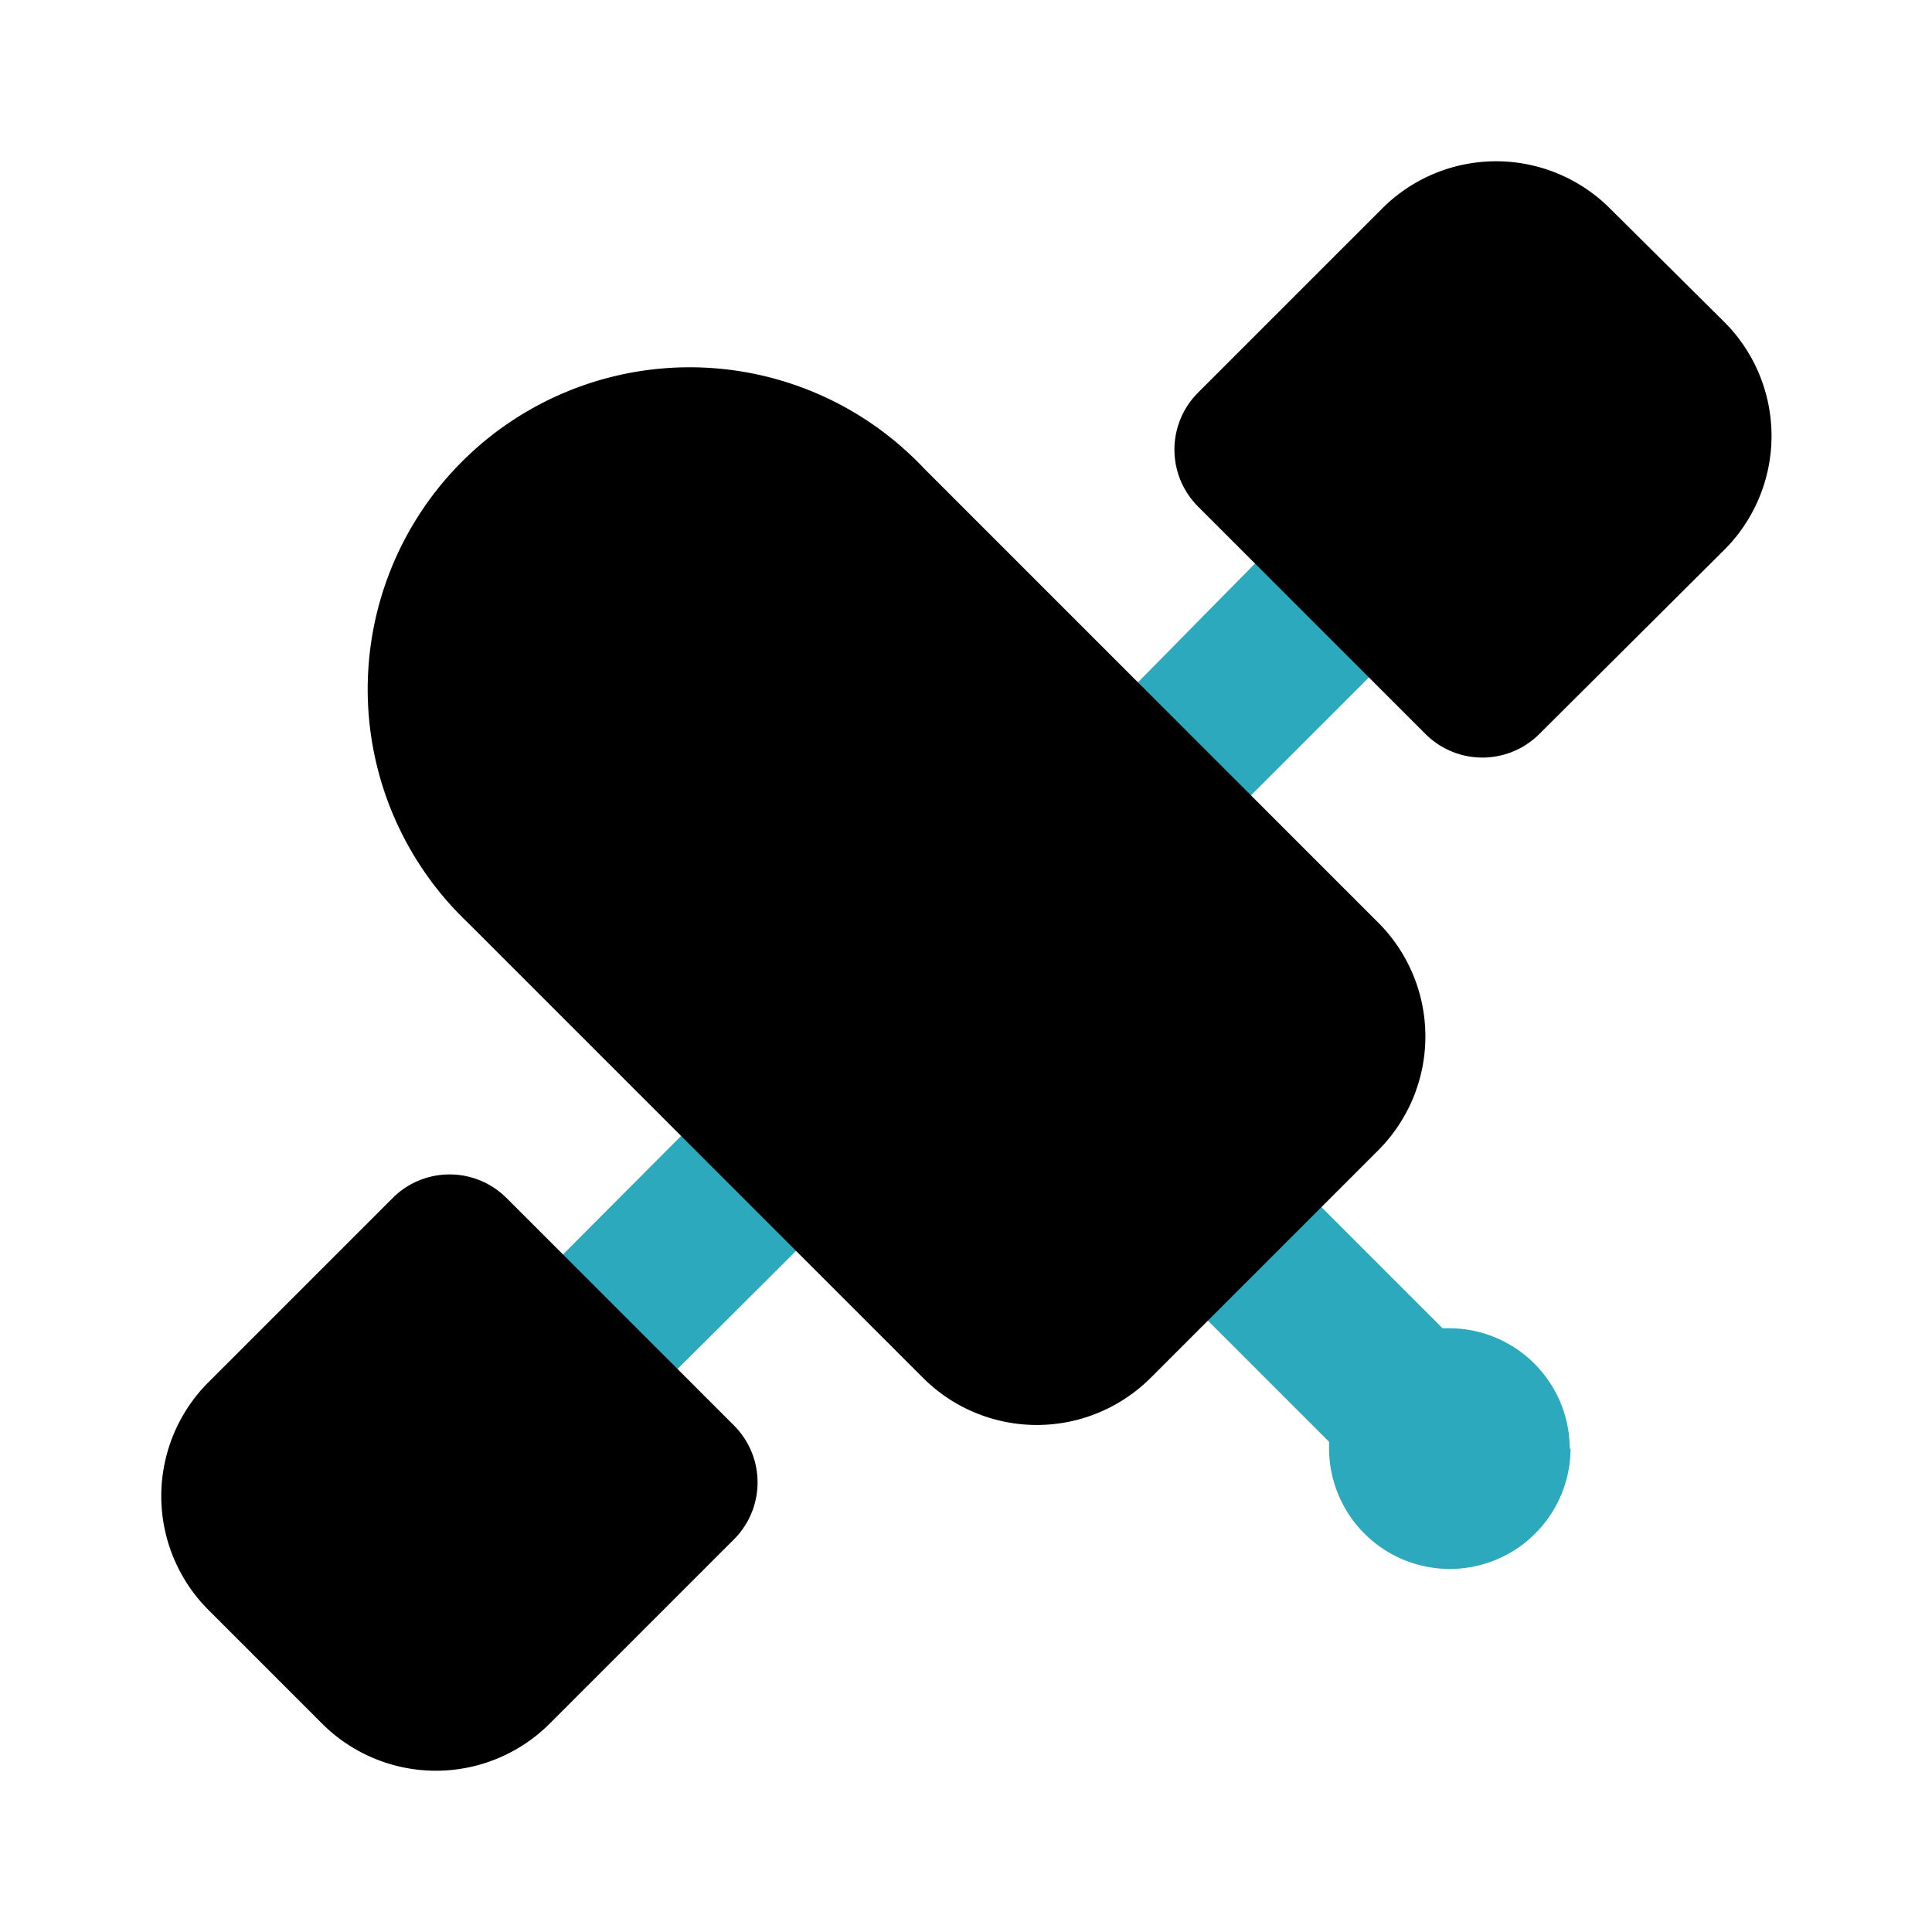
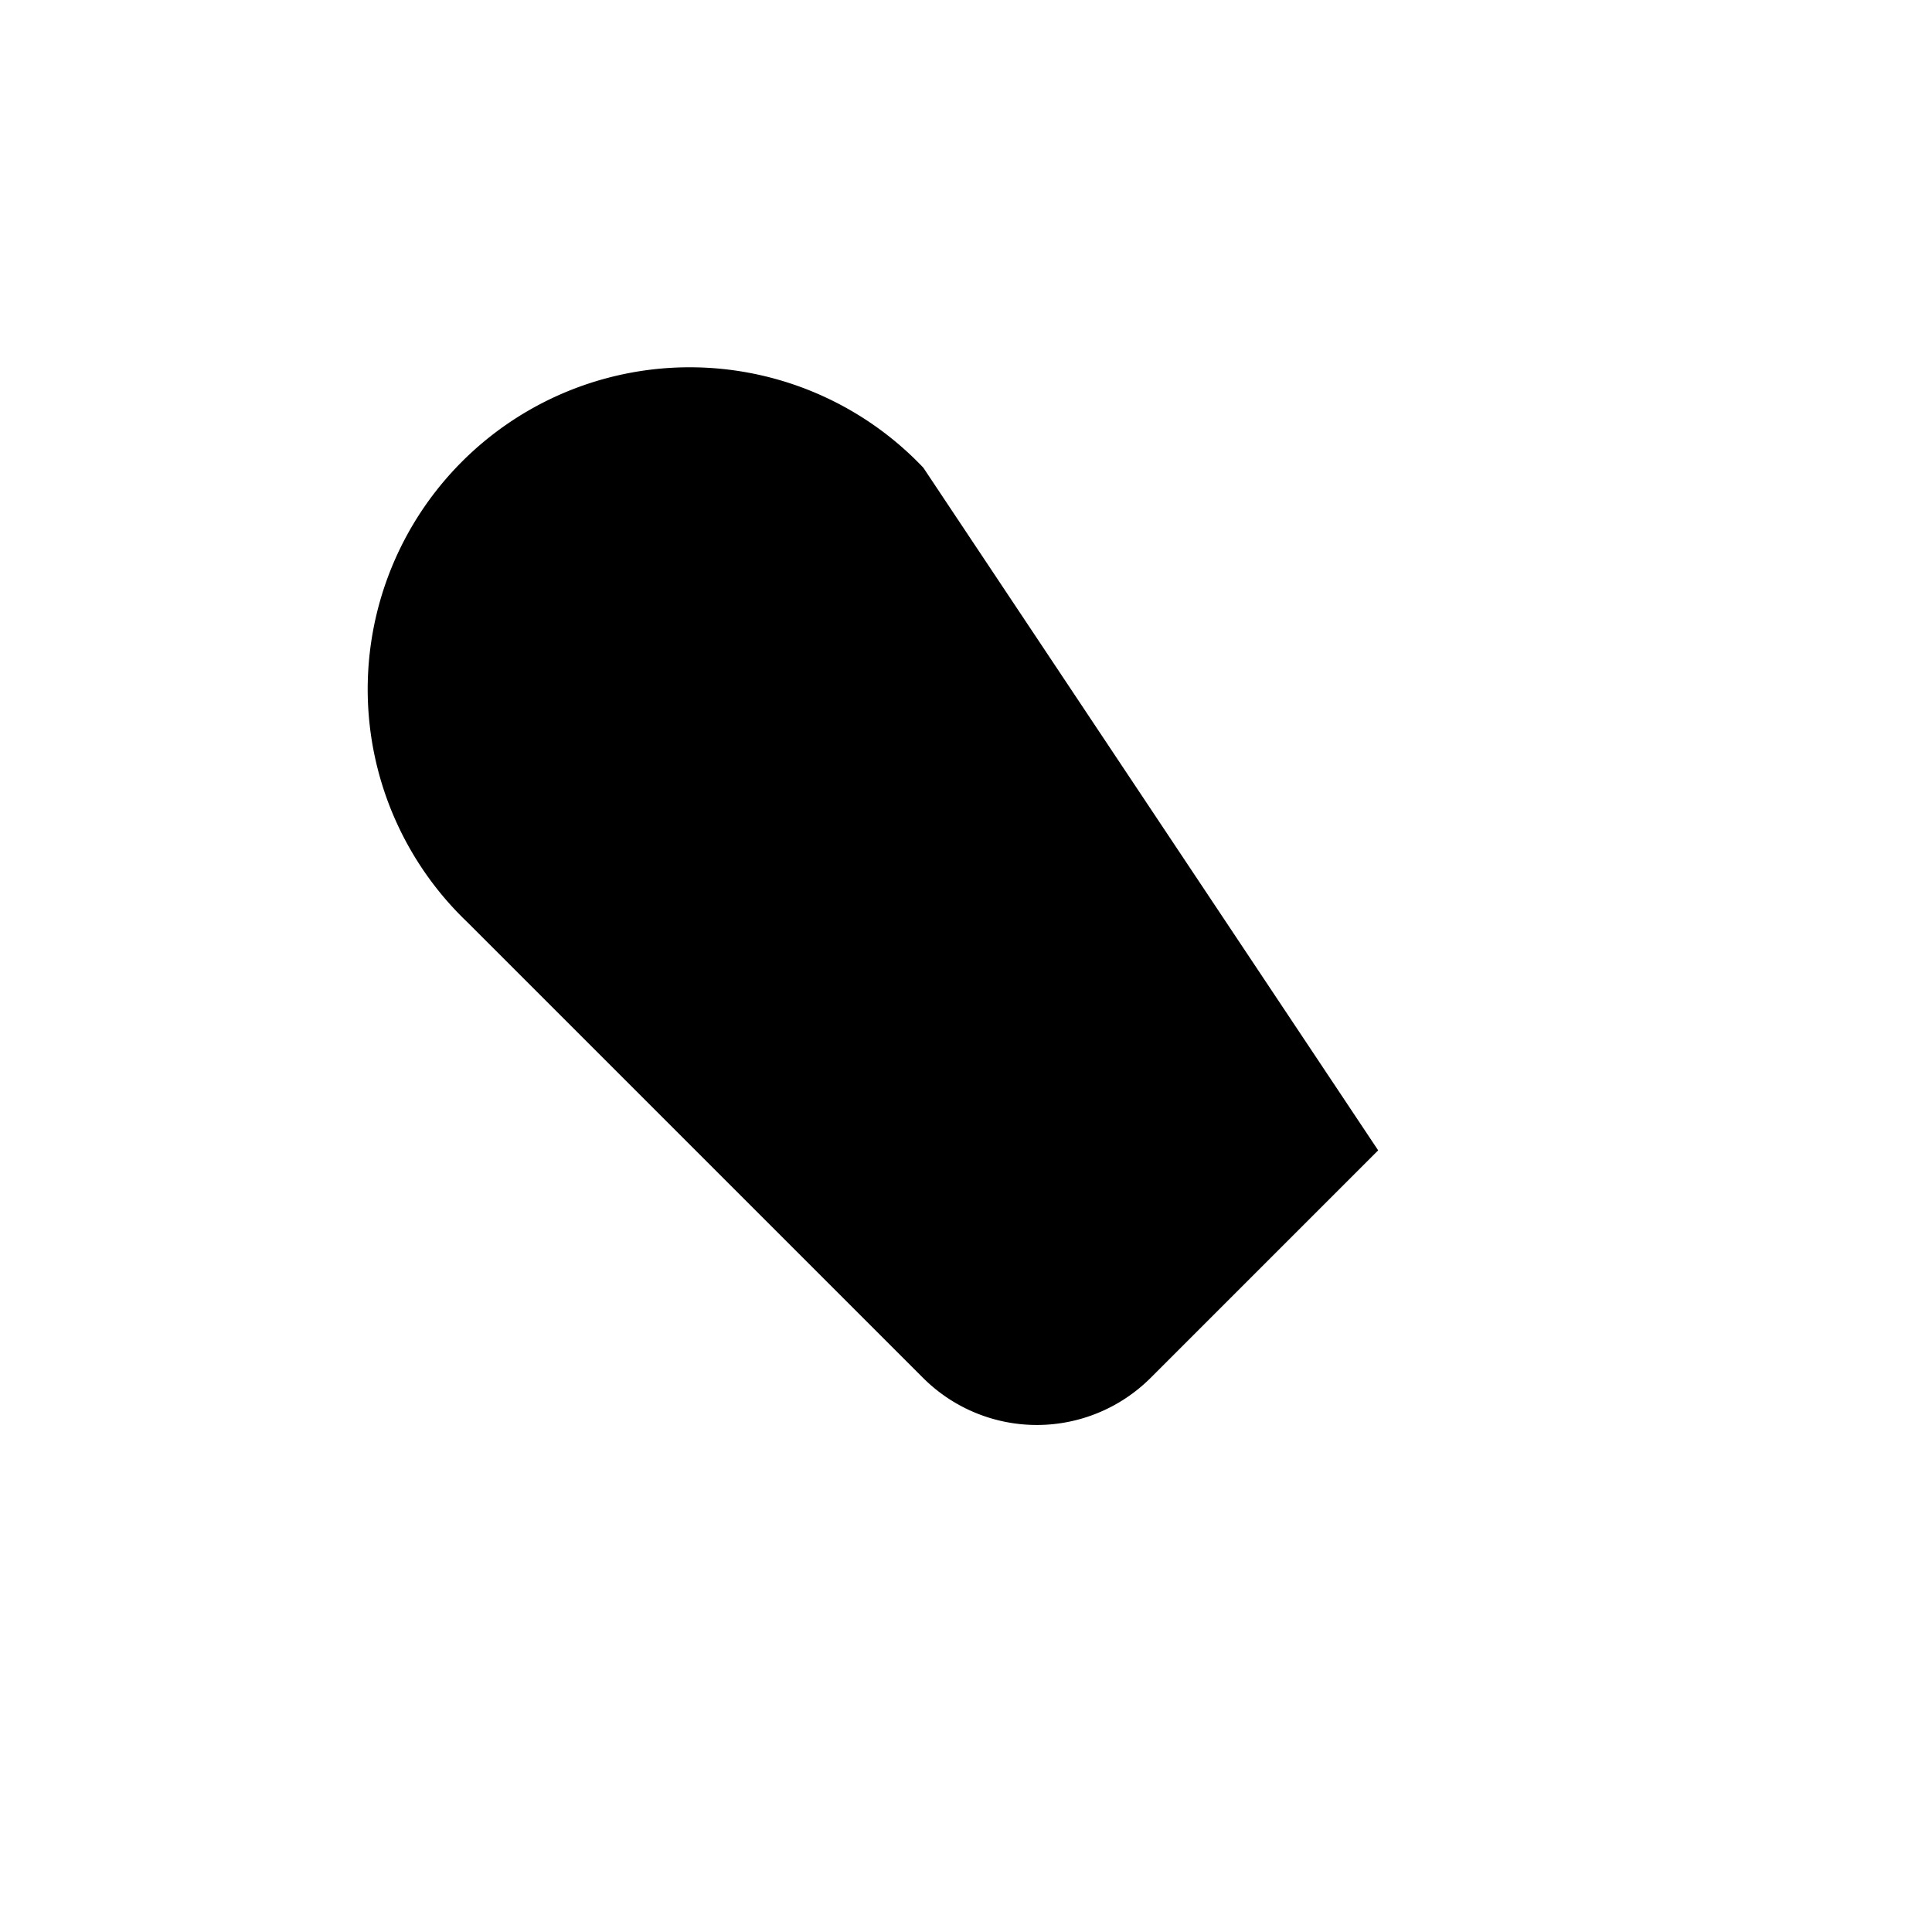
<svg xmlns="http://www.w3.org/2000/svg" fill="#000000" width="800px" height="800px" viewBox="0 0 24 24" id="satellite-4" data-name="Flat Color" class="icon flat-color">
-   <path id="secondary" d="M6,17a1,1,0,0,1,.29-.71L9,13.57A1,1,0,0,1,10.43,15L7.71,17.71a1,1,0,0,1-1.42,0A1,1,0,0,1,6,17Zm7.62-6.62a1,1,0,0,0,1.42,0l2.67-2.67a1,1,0,1,0-1.42-1.42L13.62,9a1,1,0,0,0-.29.71A1,1,0,0,0,13.62,10.38ZM19.5,18A1.5,1.5,0,0,0,18,16.5h-.08l-2.06-2.06a1,1,0,0,0-1.41,0,1,1,0,0,0,0,1.41l2.06,2.06s0,0,0,.08a1.5,1.5,0,0,0,3,0Z" style="fill: rgb(44, 169, 188);" />
-   <path id="primary" d="M4,21.41,2.59,20a2,2,0,0,1,0-2.83l2.29-2.29a1,1,0,0,1,1.41,0l2.83,2.83a1,1,0,0,1,0,1.41L6.83,21.41A2,2,0,0,1,4,21.41ZM21.42,6.83a2,2,0,0,0,0-2.83L20,2.59a2,2,0,0,0-2.83,0L14.88,4.88a1,1,0,0,0,0,1.41l2.83,2.83a1,1,0,0,0,1.41,0Z" style="fill: rgb(0, 0, 0);" />
-   <path id="primary-2" data-name="primary" d="M14.29,17.12l2.83-2.83a2,2,0,0,0,0-2.83L11.47,5.81a4,4,0,1,0-5.66,5.65l5.66,5.66A2,2,0,0,0,14.29,17.12Z" style="fill: rgb(0, 0, 0);" />
+   <path id="primary-2" data-name="primary" d="M14.29,17.12l2.83-2.83L11.47,5.81a4,4,0,1,0-5.66,5.65l5.66,5.66A2,2,0,0,0,14.29,17.12Z" style="fill: rgb(0, 0, 0);" />
</svg>